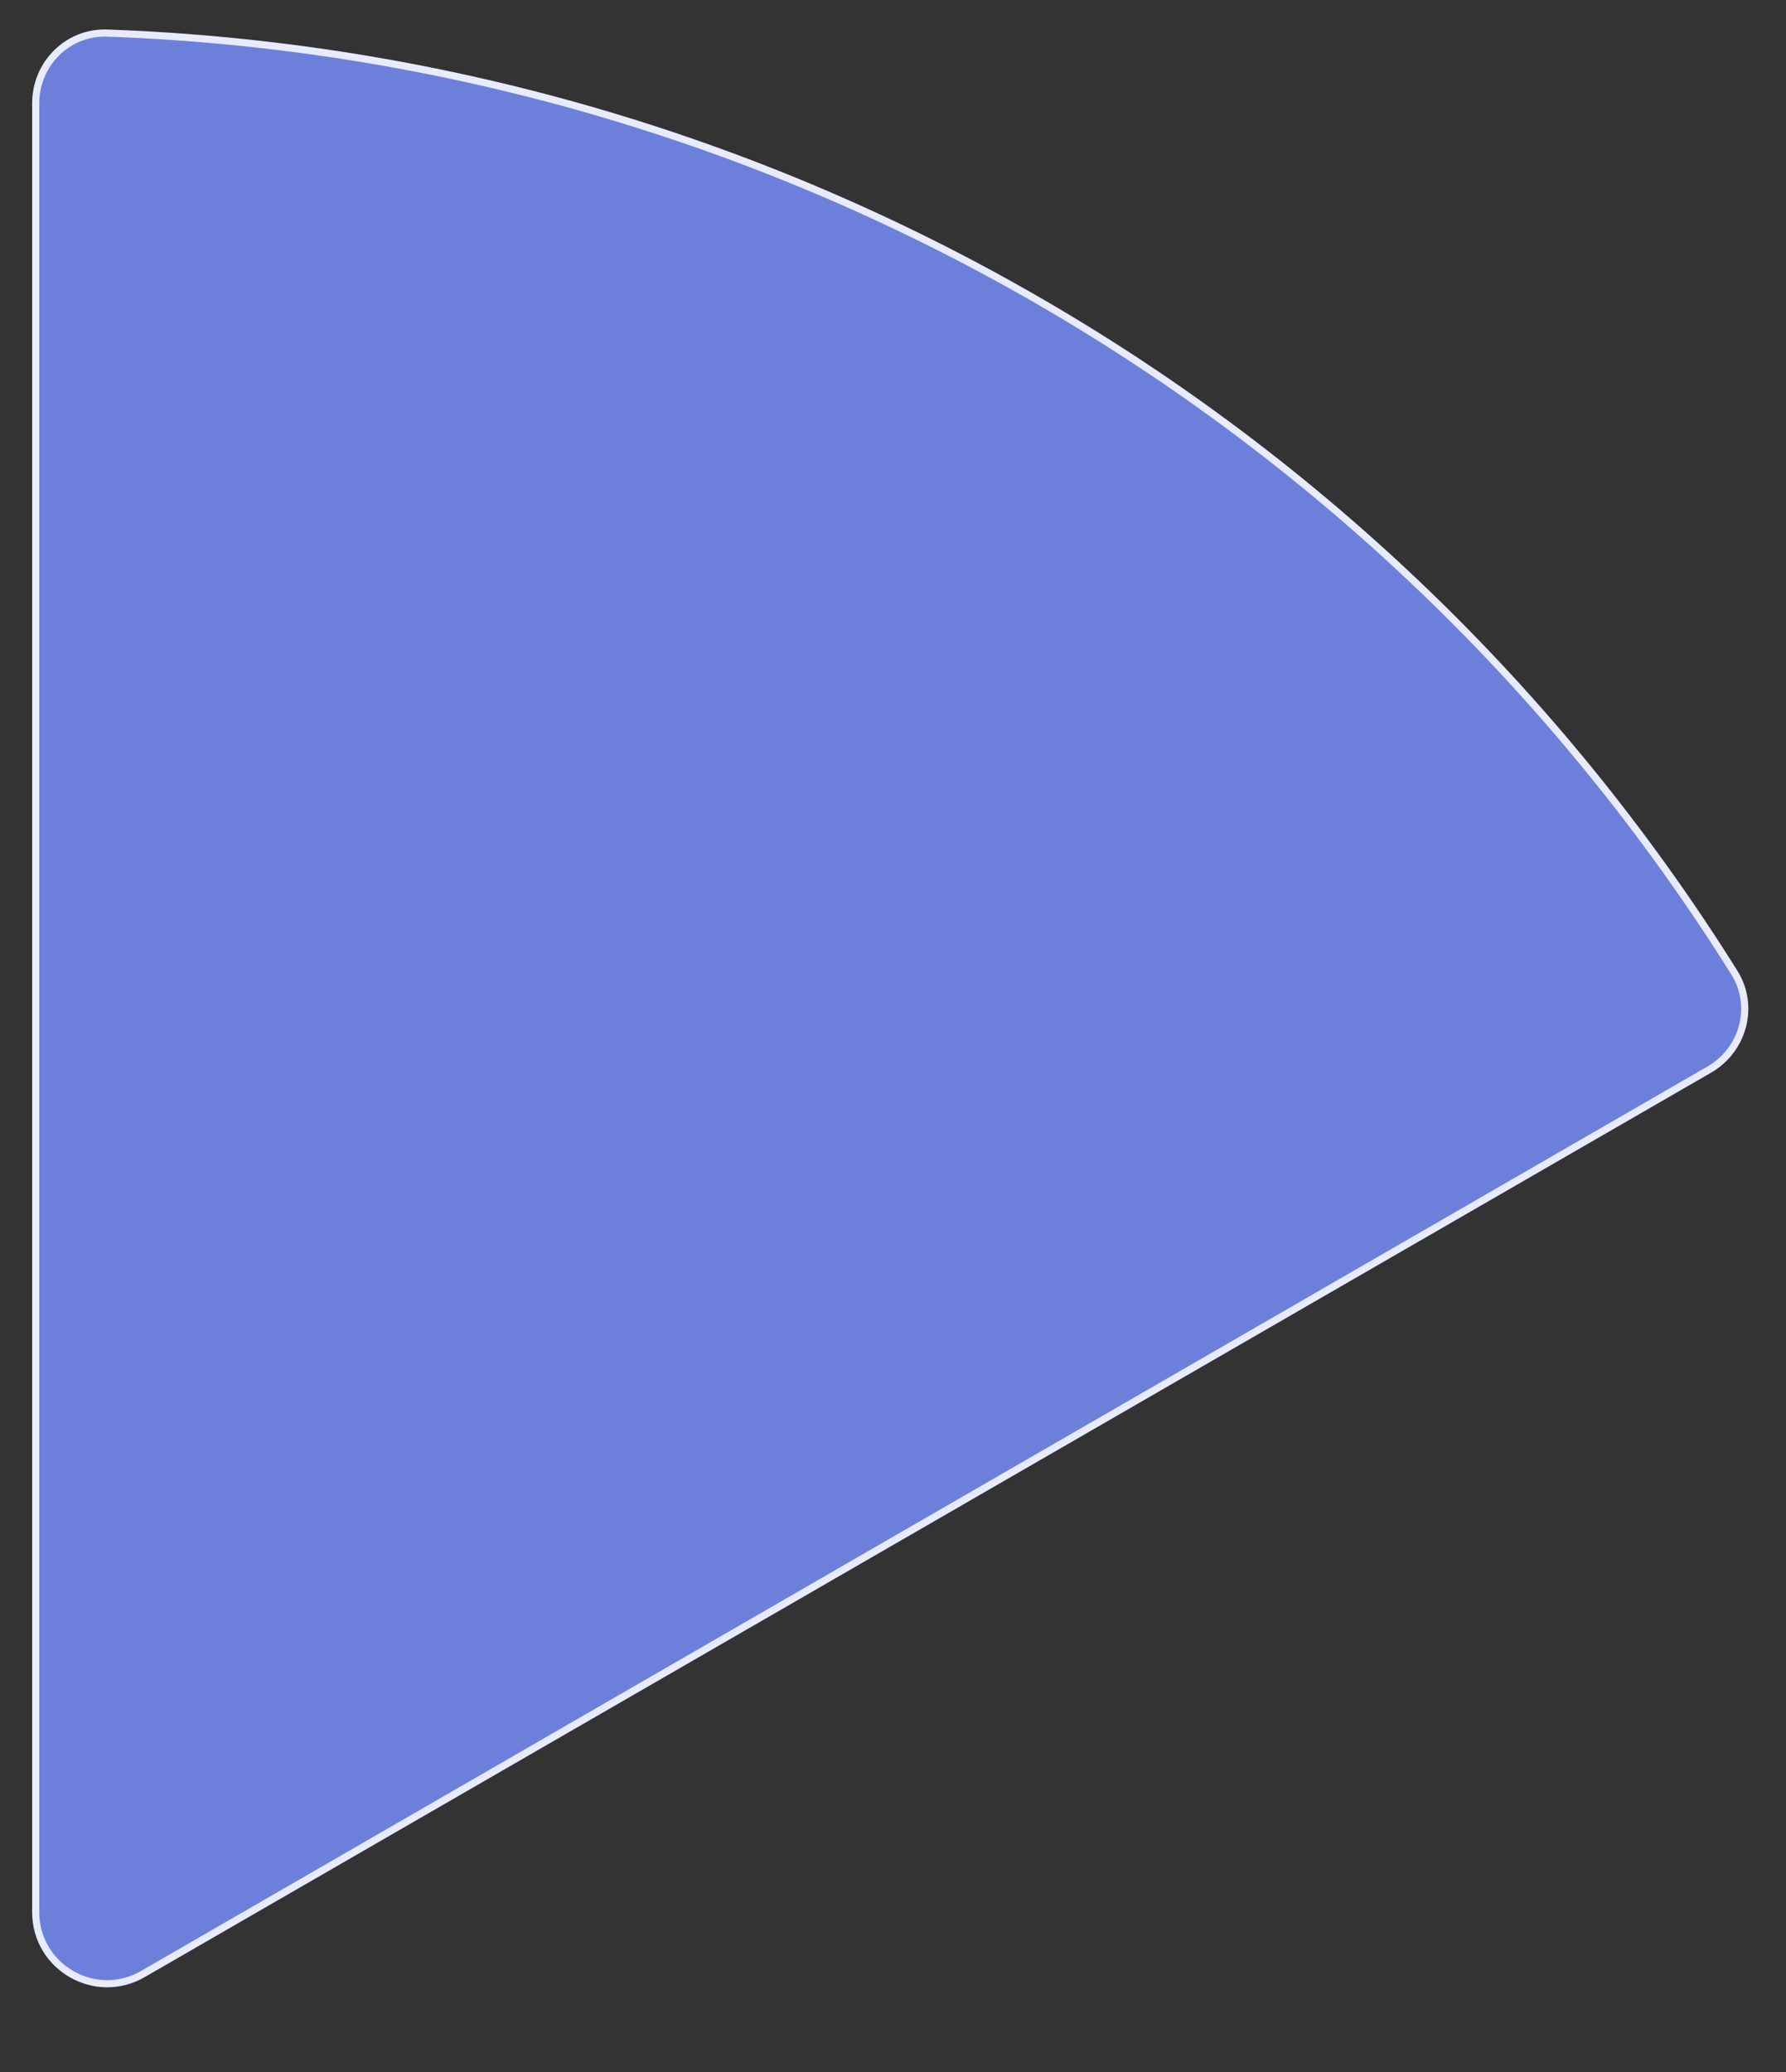
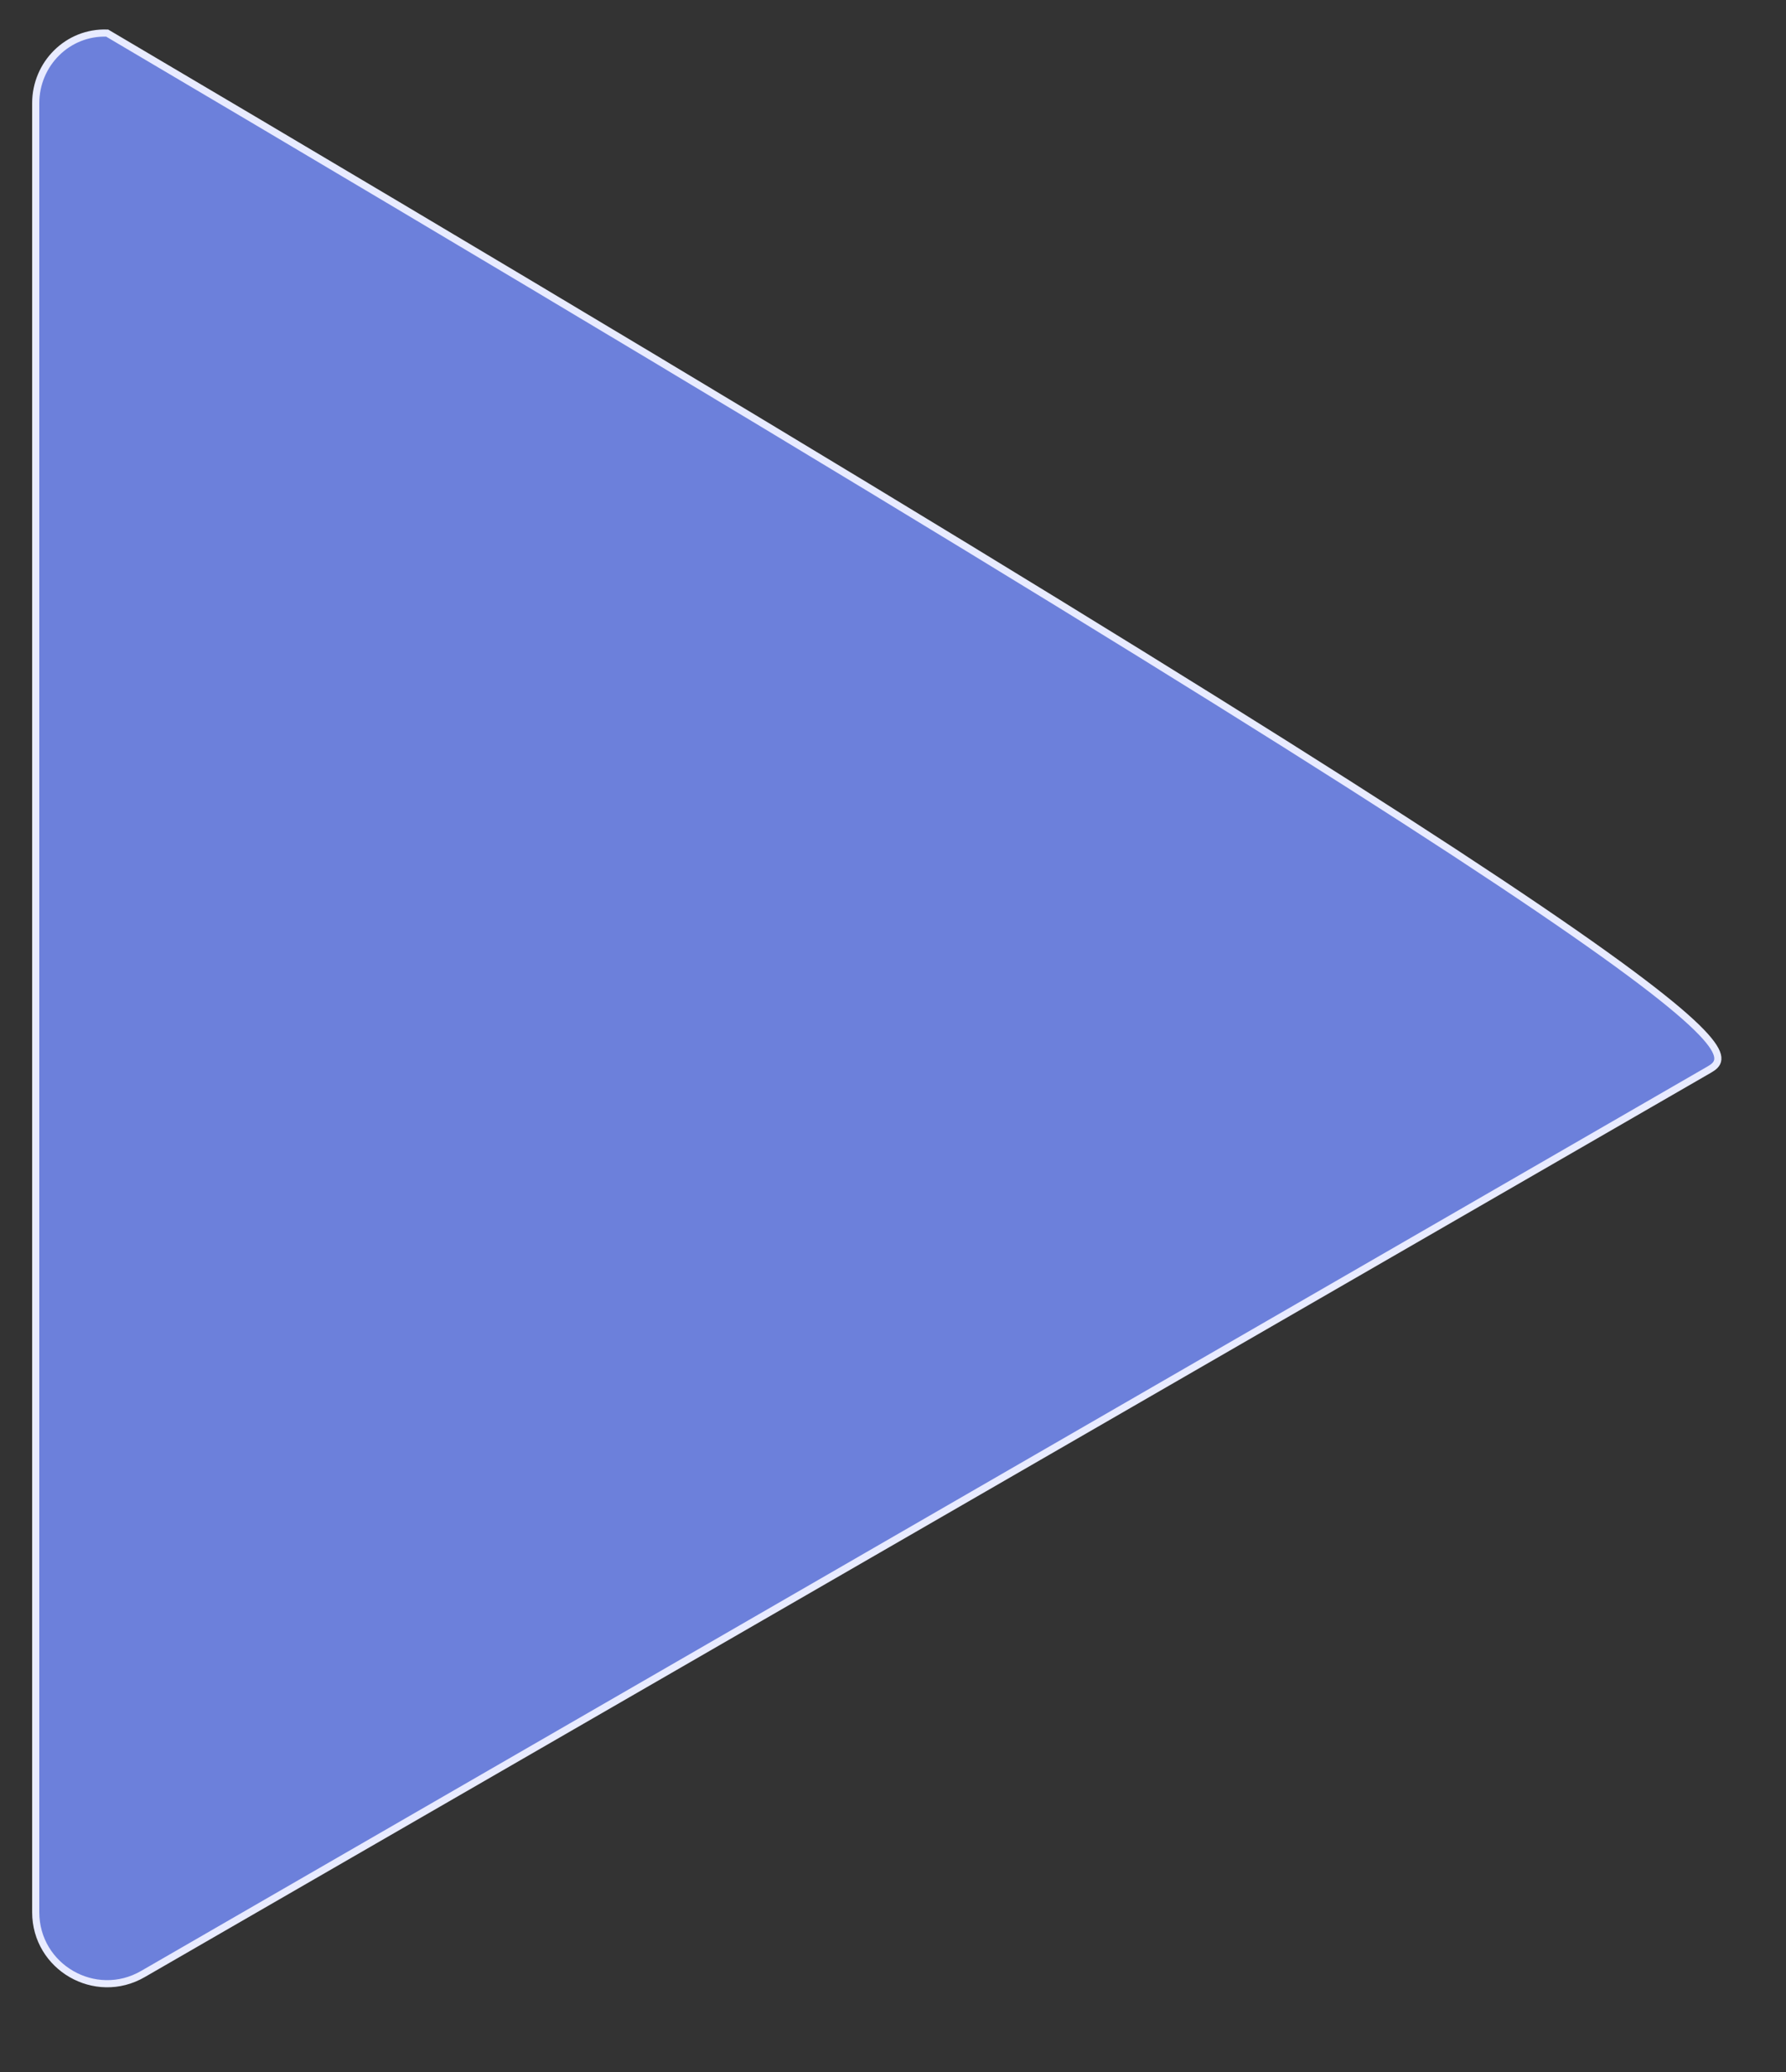
<svg xmlns="http://www.w3.org/2000/svg" width="25" height="29" viewBox="0 0 25 29" fill="none">
  <rect x="0" y="0" width="25" height="29" fill="#333333" stroke="none" />
-   <path d="M2 27.629C1.333 28.014 0.5 27.533 0.5 26.763L0.5 1.445C0.5 0.893 0.948 0.443 1.5 0.463C10.802 0.794 19.339 5.723 24.277 13.613C24.57 14.081 24.404 14.694 23.926 14.97L2 27.629Z" fill="#6C80DB" stroke="#E8EBFF" stroke-width="0.1" />
+   <path d="M2 27.629C1.333 28.014 0.5 27.533 0.5 26.763L0.5 1.445C0.5 0.893 0.948 0.443 1.5 0.463C24.57 14.081 24.404 14.694 23.926 14.97L2 27.629Z" fill="#6C80DB" stroke="#E8EBFF" stroke-width="0.1" />
</svg>